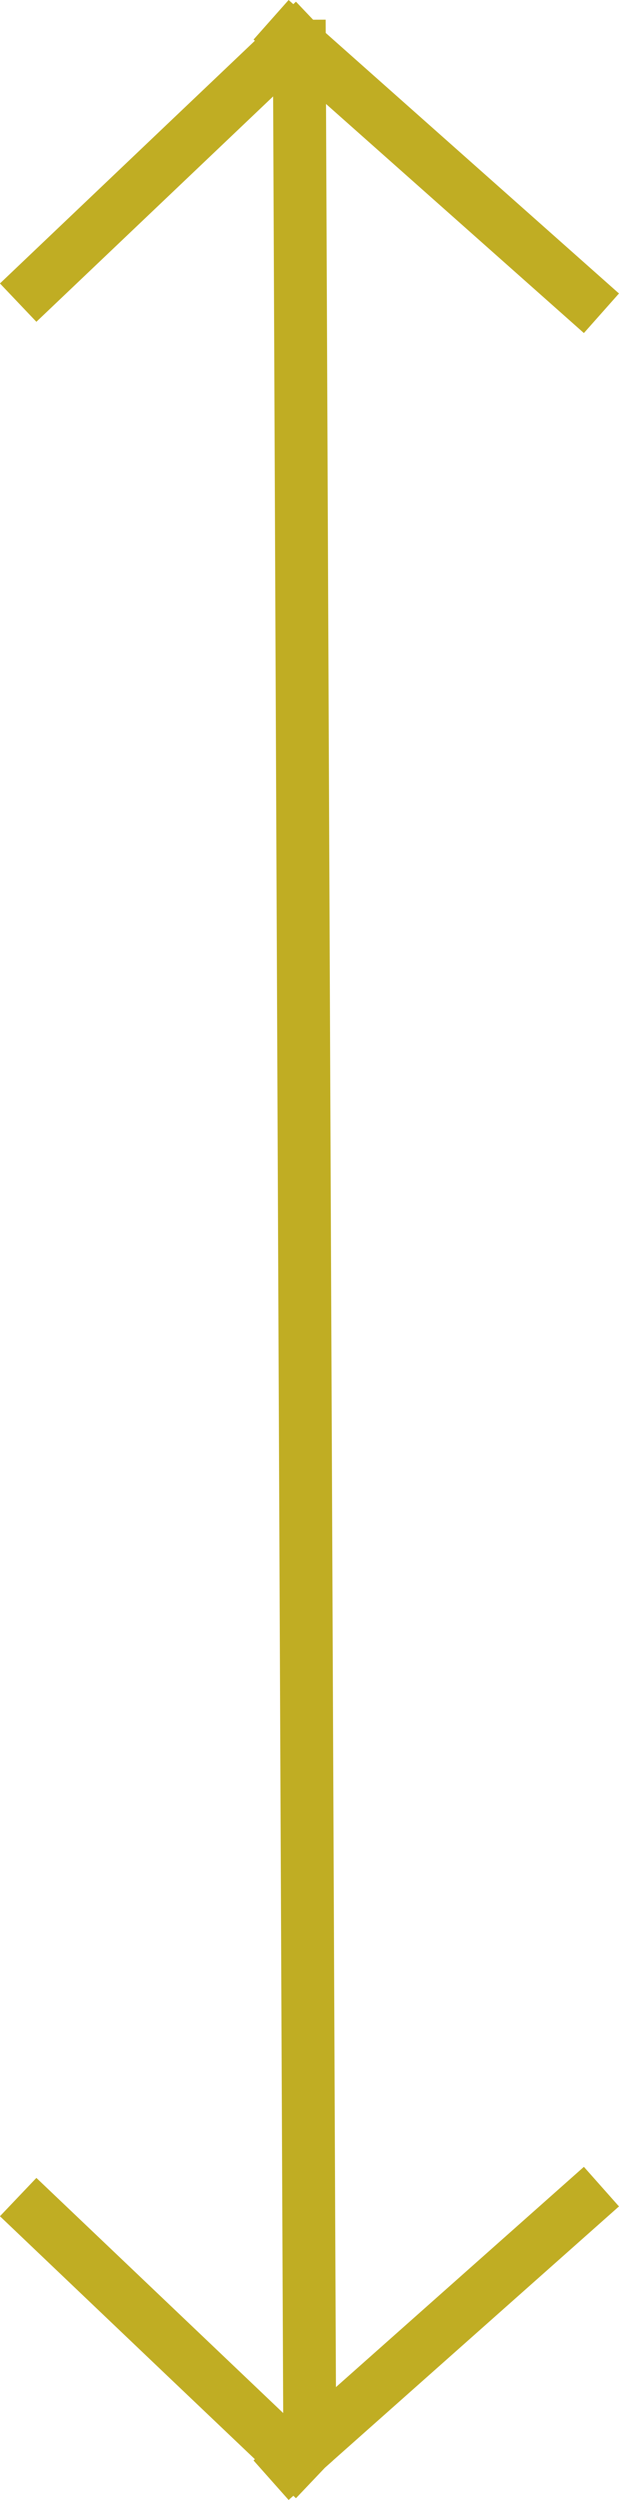
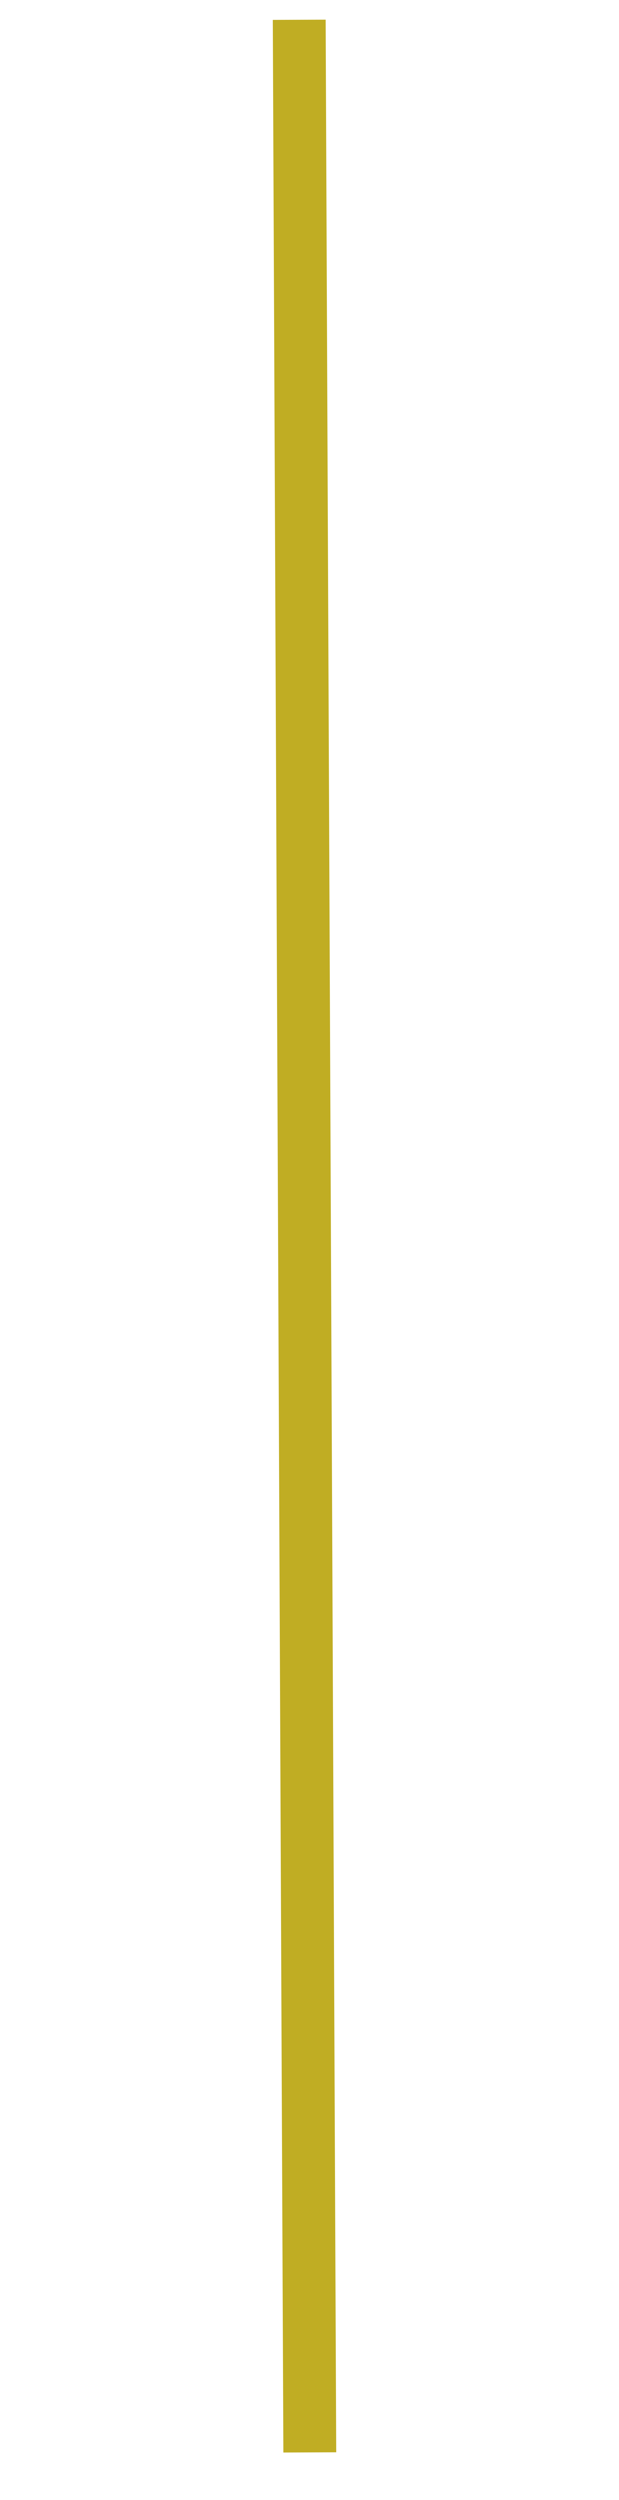
<svg xmlns="http://www.w3.org/2000/svg" width="9.369" height="37.795" viewBox="0 0 9.369 37.795">
  <g transform="translate(9.237 13.458) rotate(90)">
-     <path d="M4.13,4.654,0,0,4.13,4.654l.291-.306-.291.306L4.438,5l-.307-.346L2.558,6.308l-2.4,2.52Z" transform="translate(19.599 0.134)" fill="none" stroke="#c0ad23" stroke-width="0.8" />
-     <path d="M4.13,4.174,0,8.828,4.13,4.174l.291.306L4.13,4.174l.307-.346-.307.346L2.558,2.52.161,0Z" transform="translate(-8.722 8.962) rotate(180)" fill="none" stroke="#c0ad23" stroke-width="0.8" />
    <path d="M36.776,0,31.568.023,0,.16" transform="translate(-13.159 4.548)" fill="none" stroke="#c0ad23" stroke-width="0.8" />
  </g>
</svg>